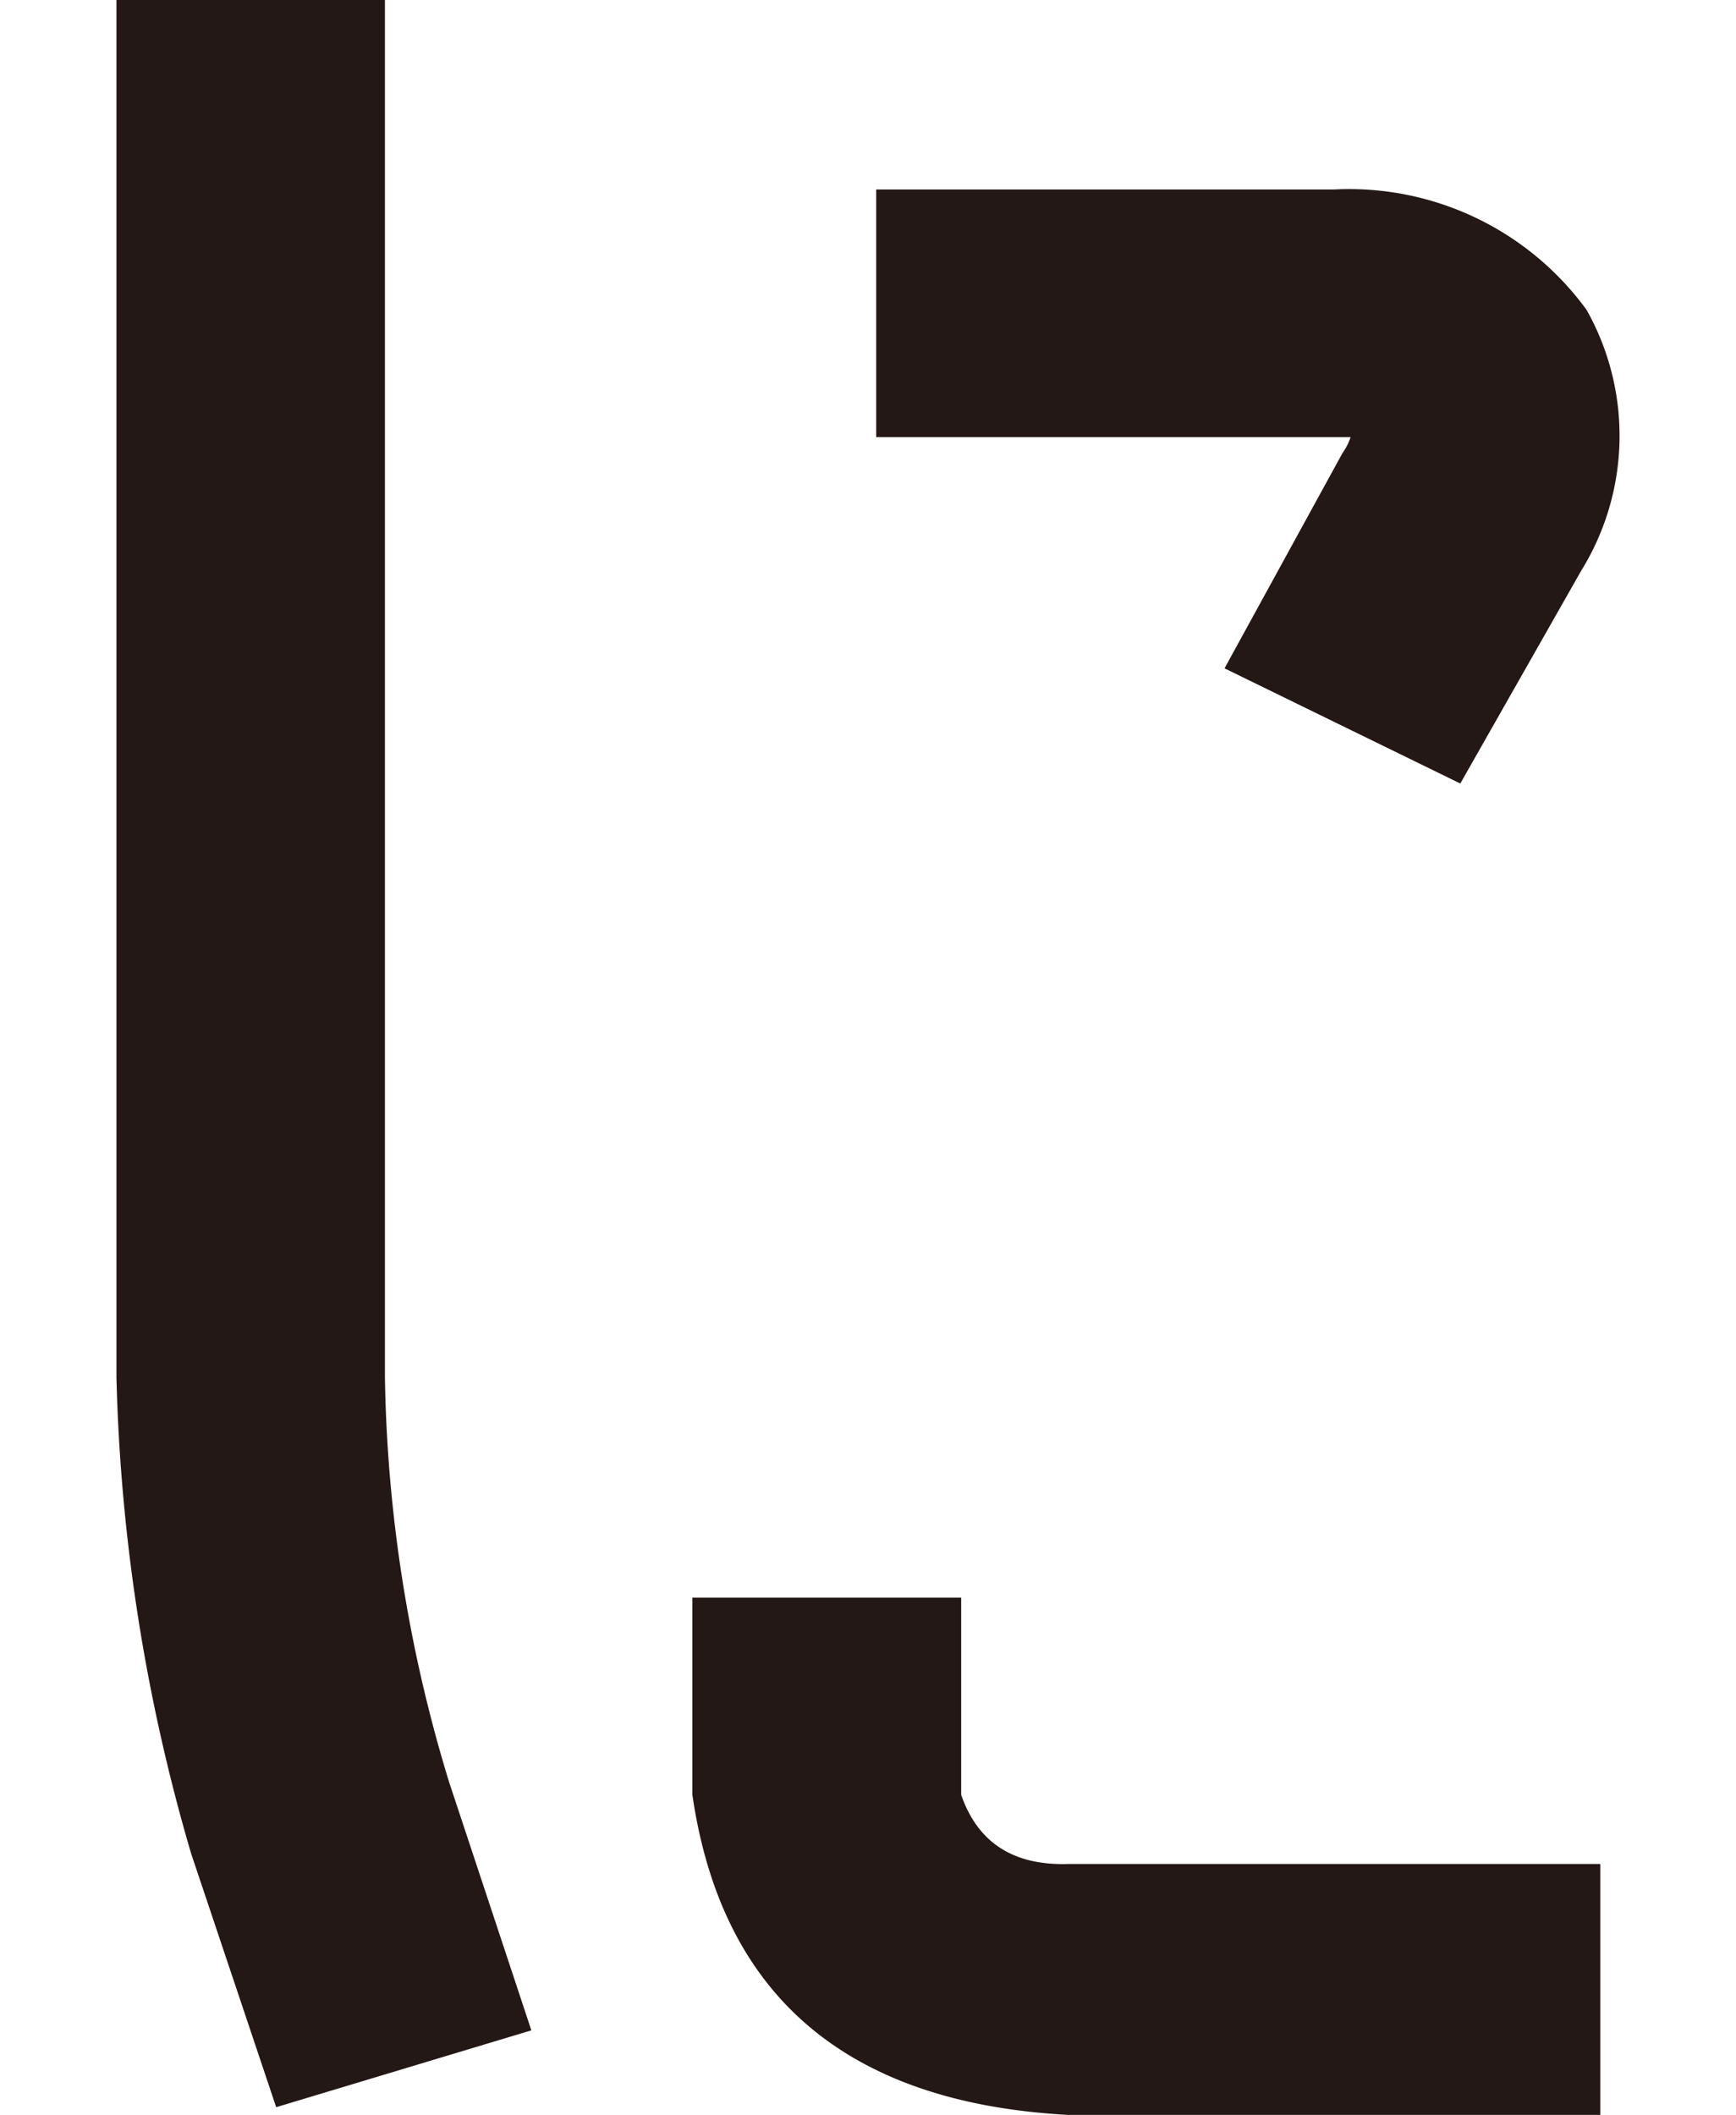
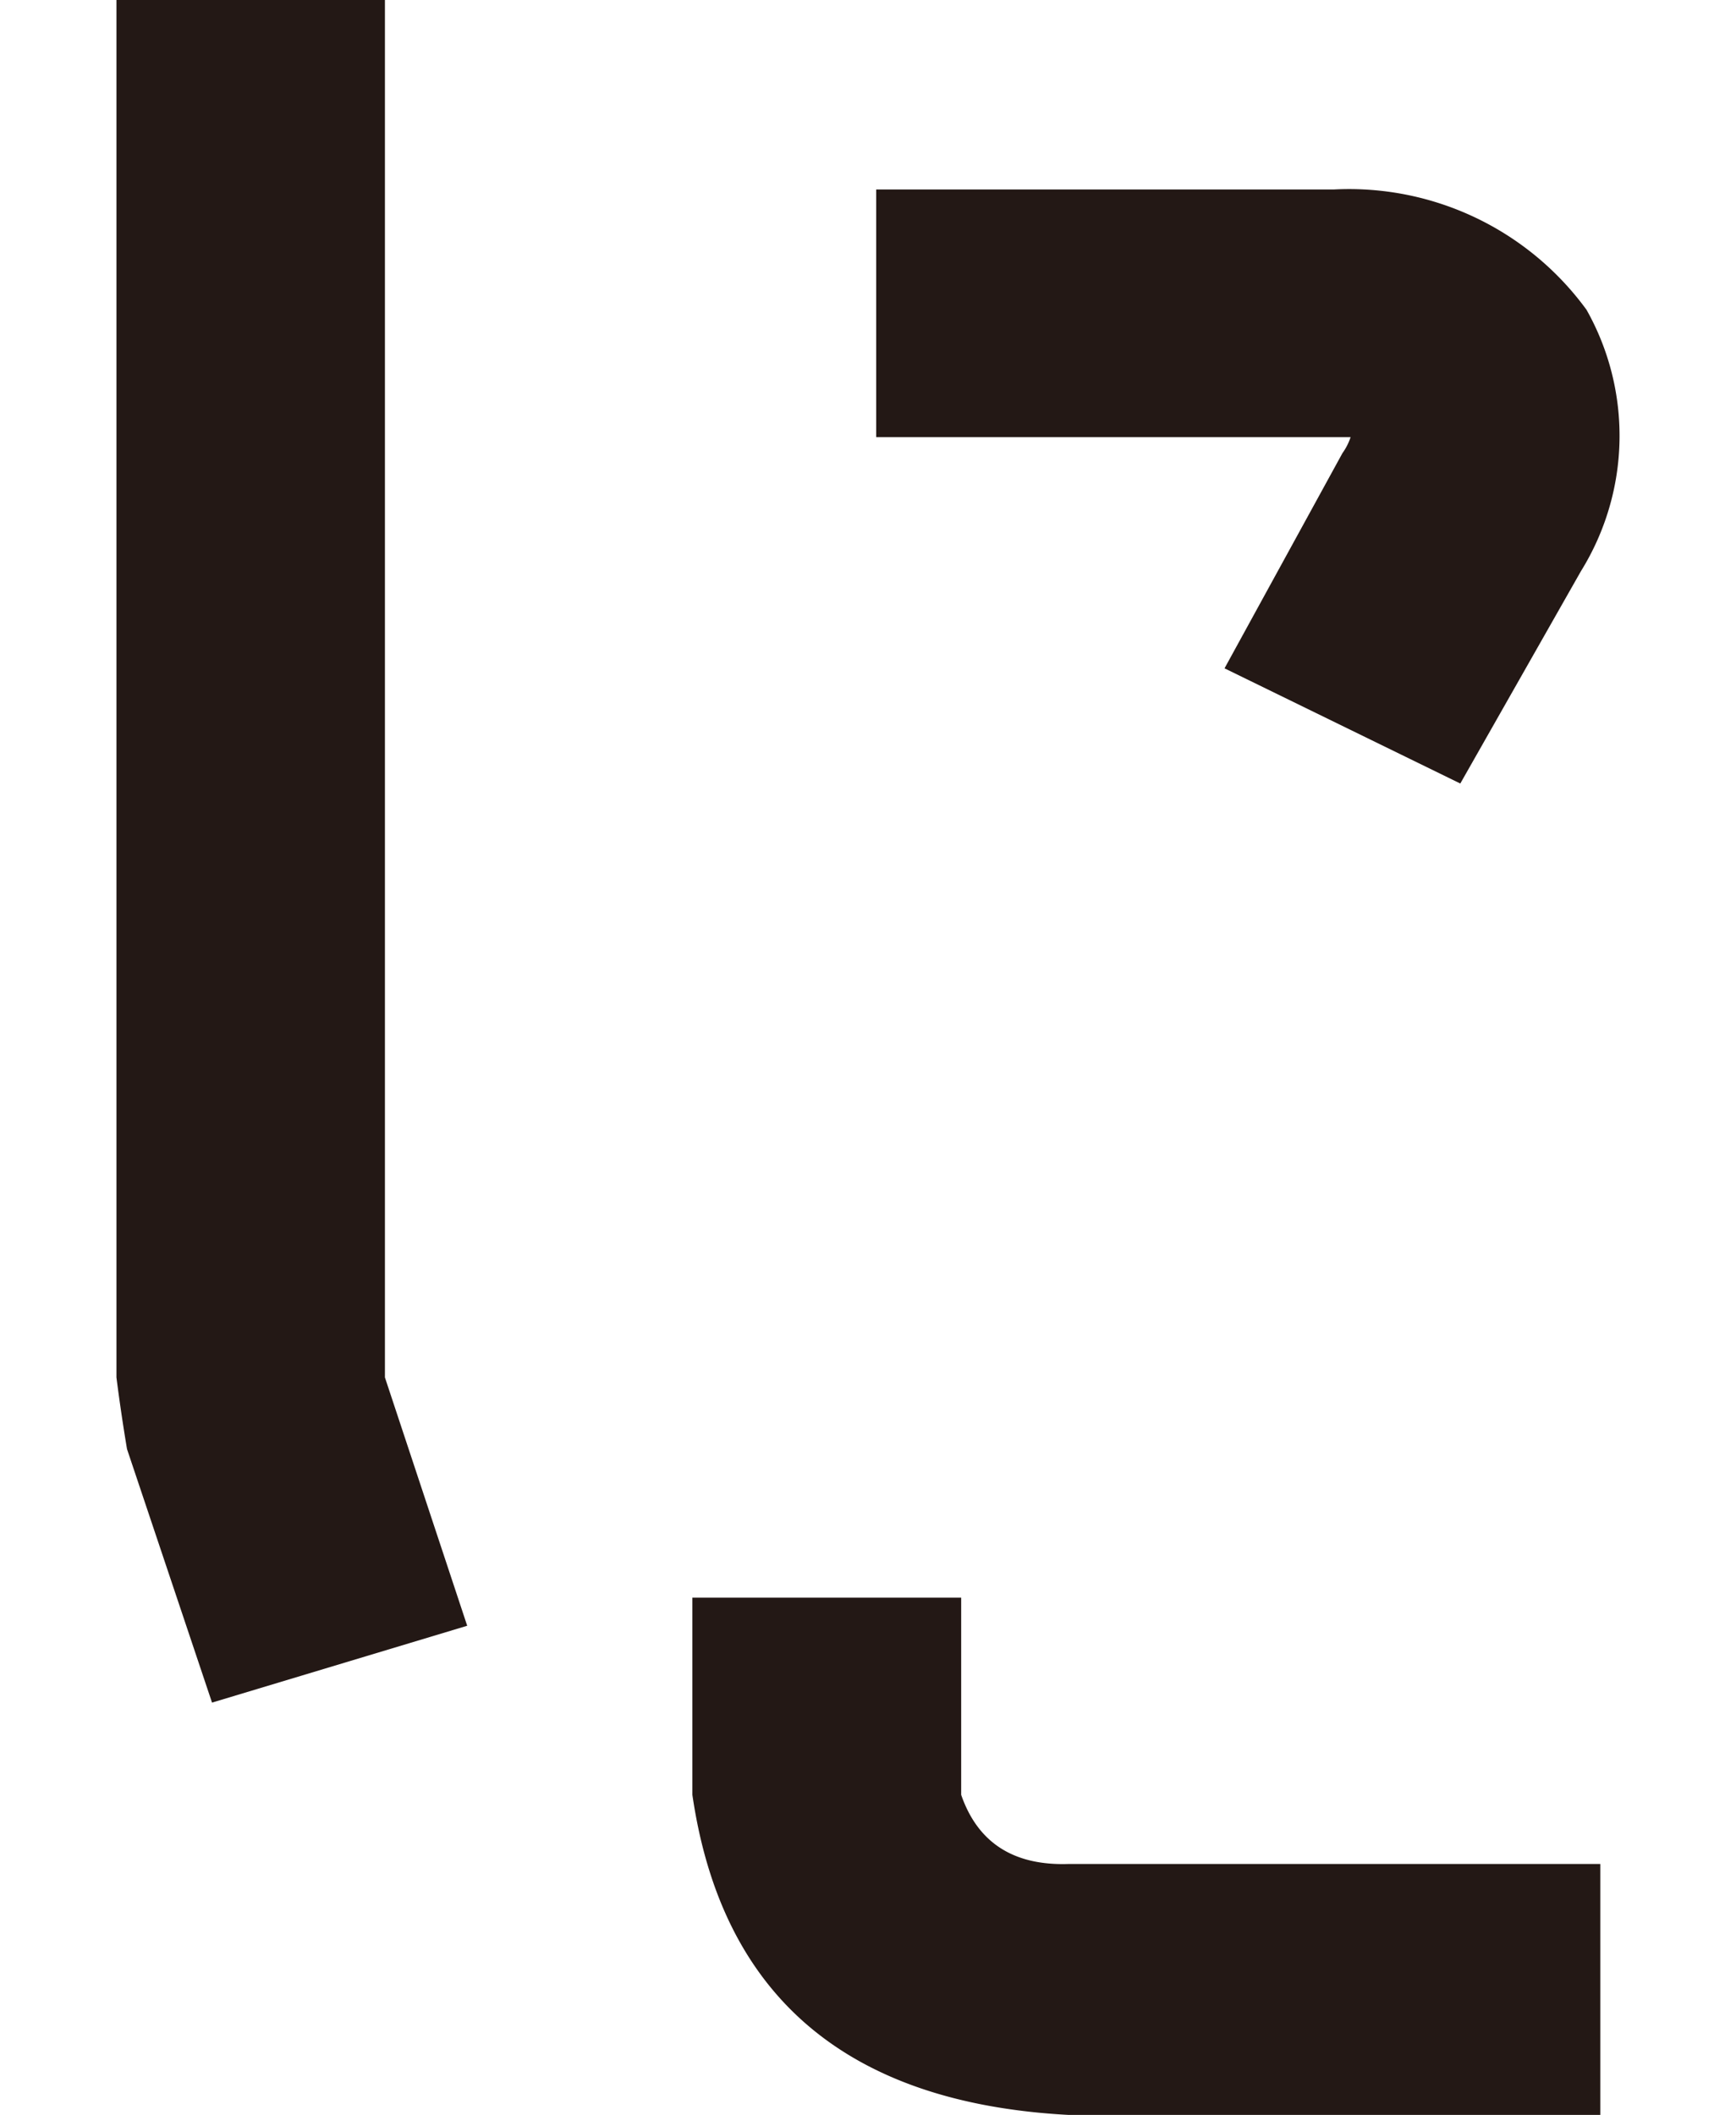
<svg xmlns="http://www.w3.org/2000/svg" id="レイヤー_1" data-name="レイヤー 1" viewBox="0 0 108.24 131.83">
  <defs>
    <style>.cls-1{fill:#231815;}</style>
  </defs>
-   <path class="cls-1" d="M7.26,0H24V85.86A90.75,90.75,0,0,0,28,111.08l5.13,15.48-15.91,4.79-5.3-15.8A115.24,115.24,0,0,1,7.26,85.86ZM43.17,111.88V99.59H59.93v12.29q1.55,4.47,6.67,4.31H99.78v15.64H66.6Q45.92,130.71,43.17,111.88ZM98.92,19.31a16,16,0,0,1-.34,16.28L91.05,48.84l-14.7-7.18L83.7,28.25a3.73,3.73,0,0,0,.51-1H54.63V11.81H83.19A18.32,18.32,0,0,1,98.92,19.31Z" />
+   <path class="cls-1" d="M7.26,0H24V85.86l5.13,15.48-15.91,4.79-5.3-15.8A115.24,115.24,0,0,1,7.26,85.86ZM43.17,111.88V99.59H59.93v12.29q1.55,4.47,6.67,4.31H99.78v15.64H66.6Q45.92,130.71,43.17,111.88ZM98.92,19.31a16,16,0,0,1-.34,16.28L91.05,48.84l-14.7-7.18L83.7,28.25a3.73,3.73,0,0,0,.51-1H54.63V11.81H83.19A18.32,18.32,0,0,1,98.92,19.31Z" />
</svg>